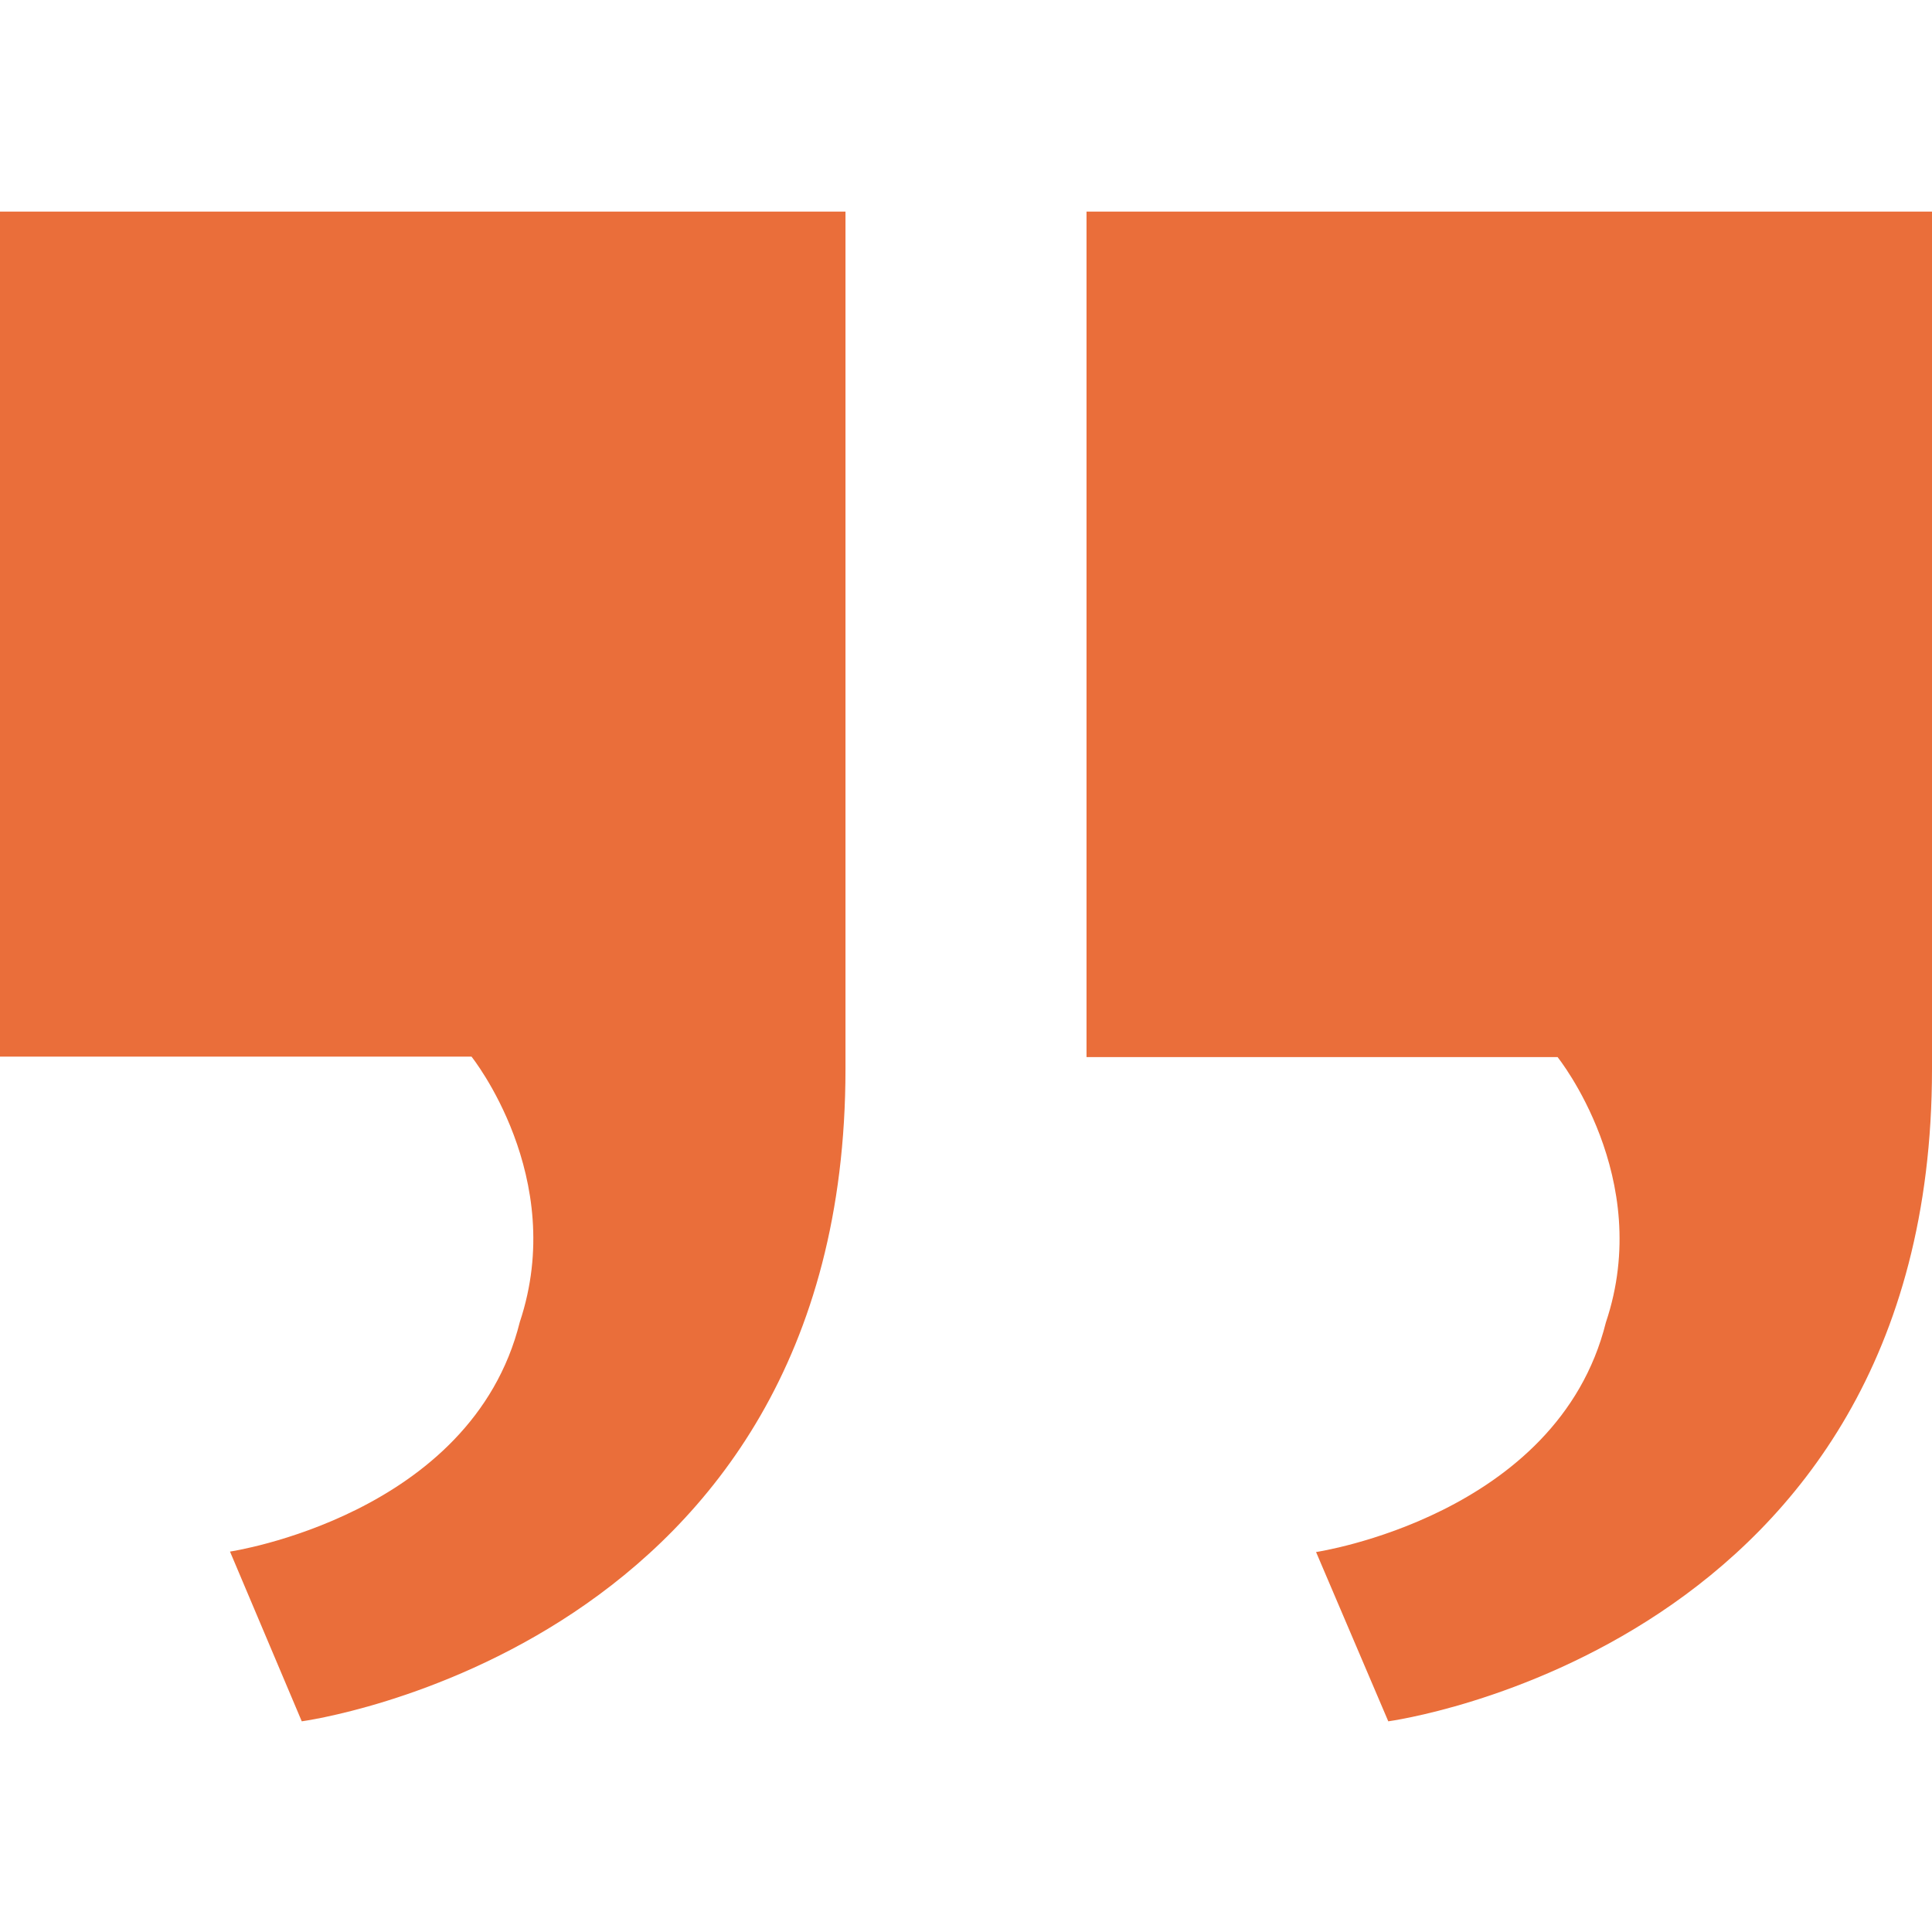
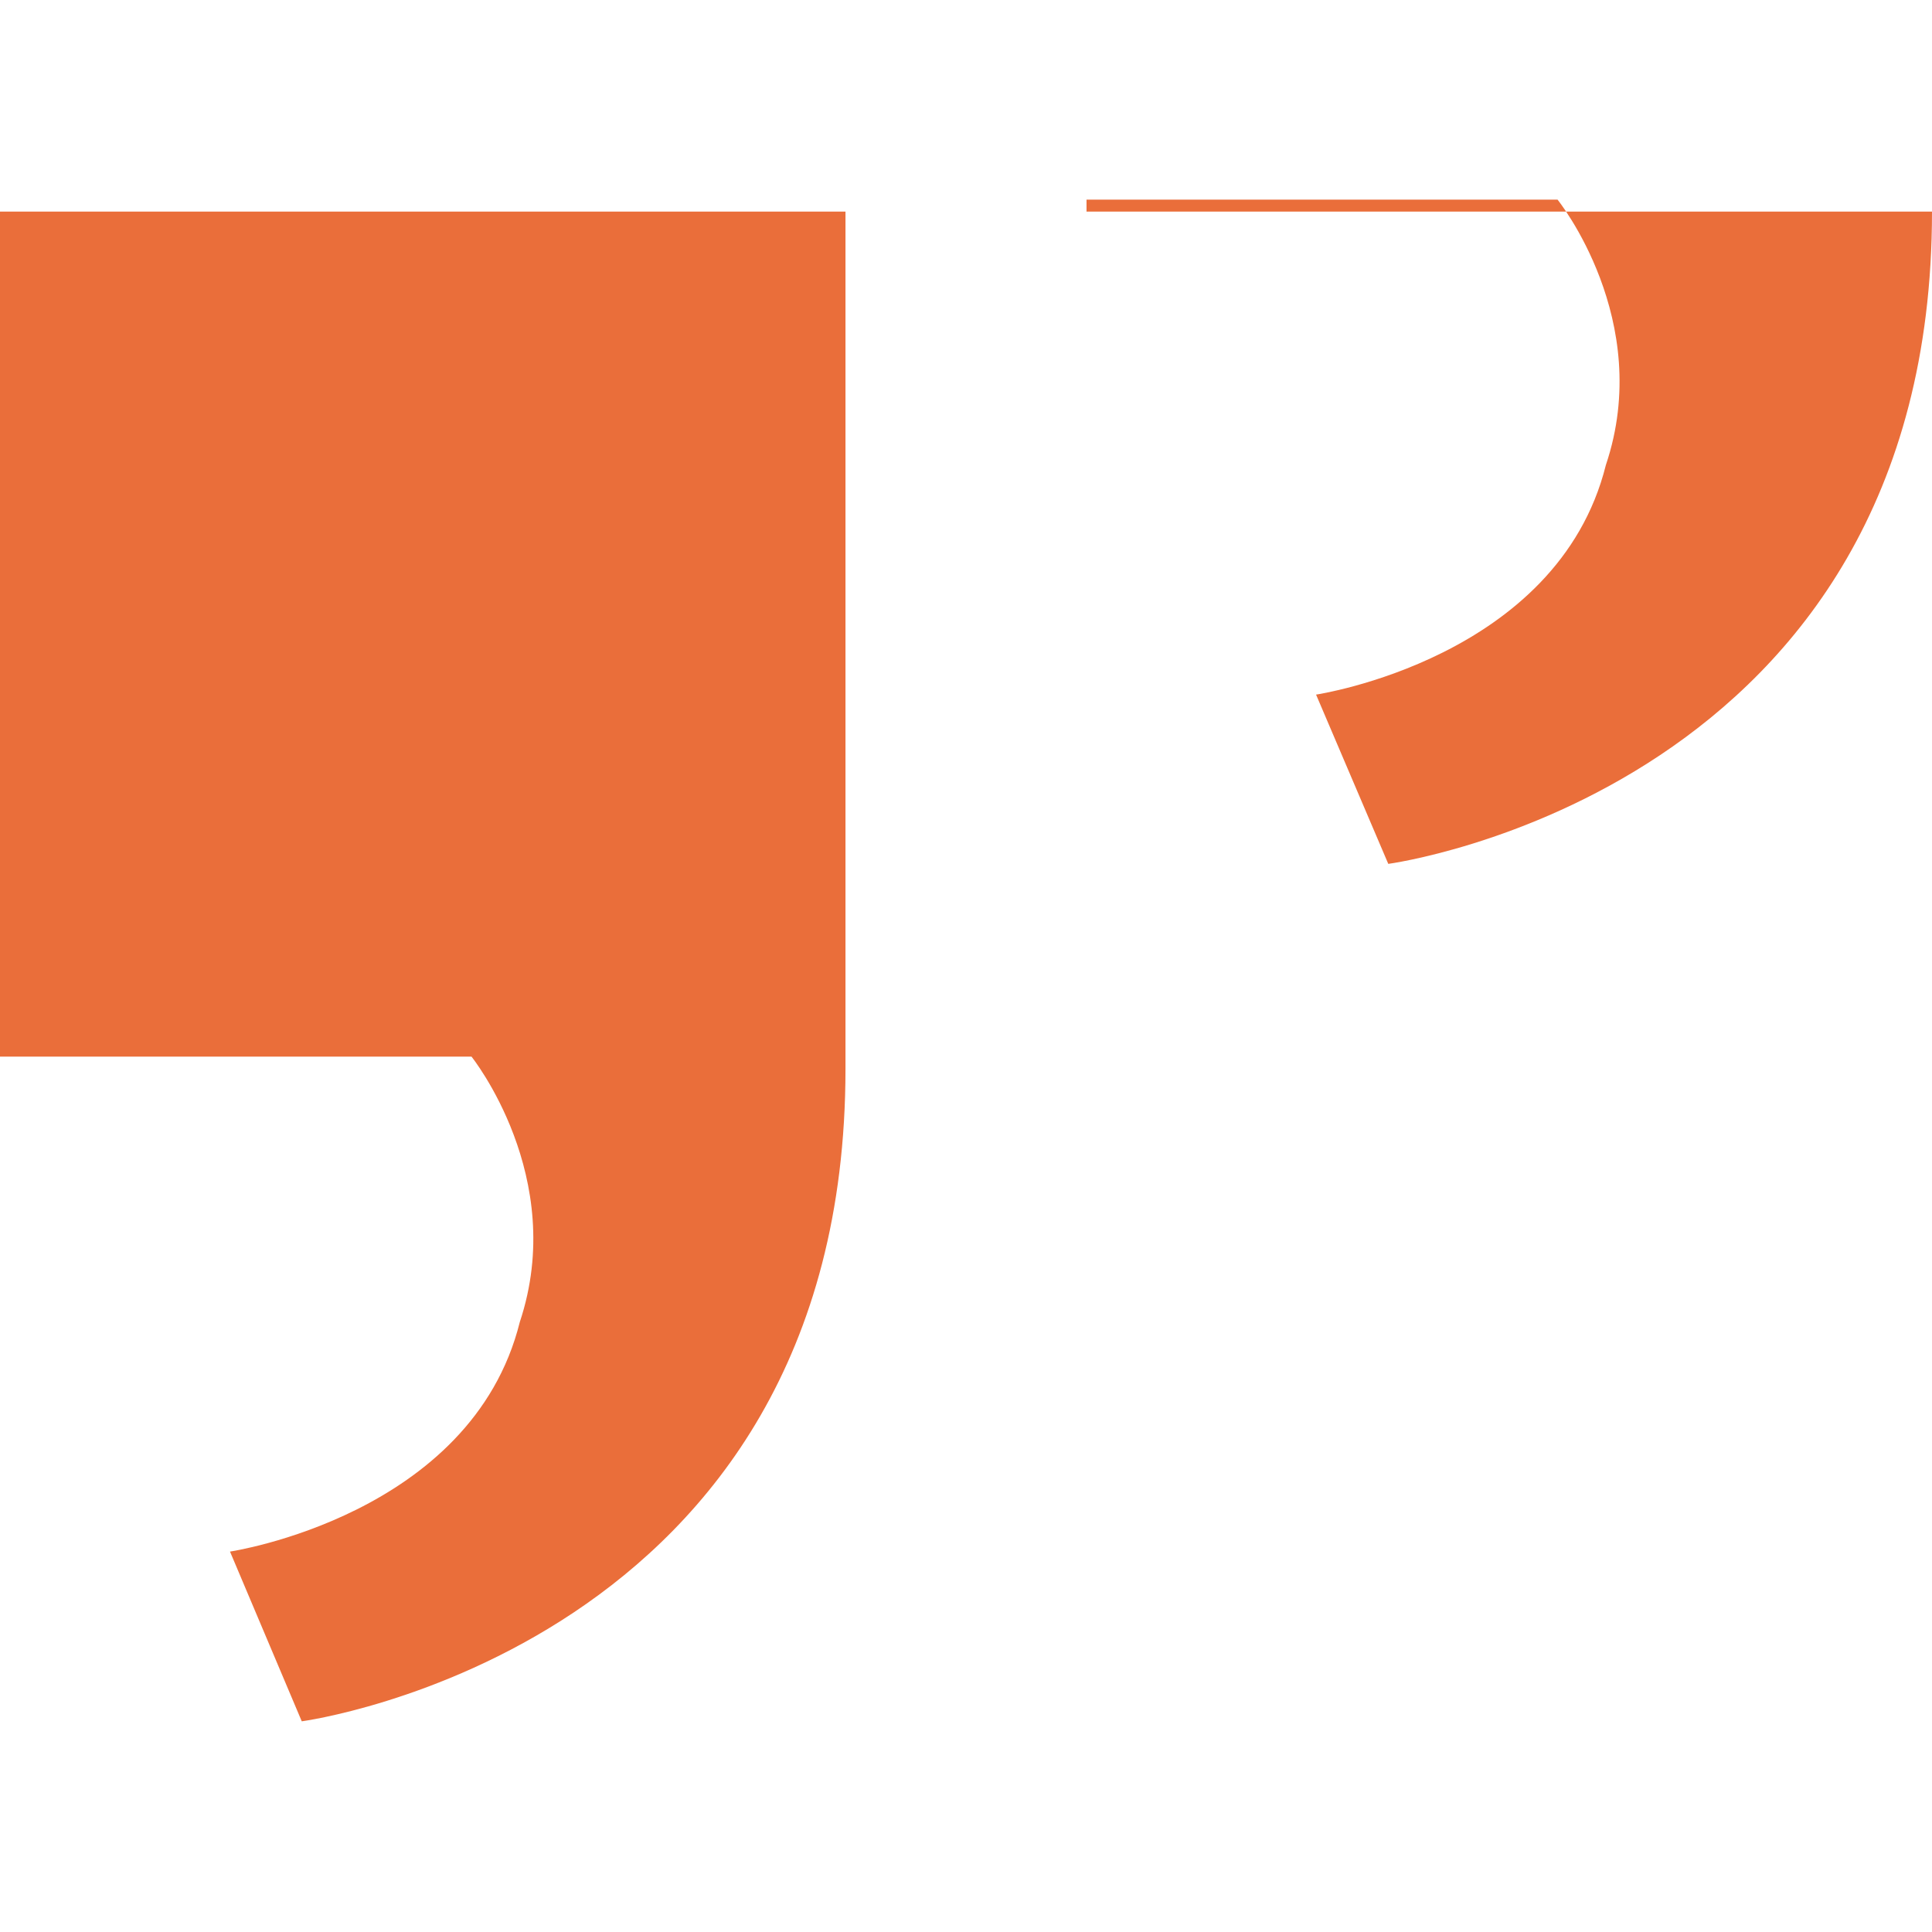
<svg xmlns="http://www.w3.org/2000/svg" width="42" height="42">
  <g fill="#EA6E3A">
-     <path d="M23.62 22.97V4.6H42v18.64c0 12.6-11.82 14.18-11.82 14.18l-1.57-3.68s5.25-.78 6.3-4.99c1.06-3.15-1.05-5.77-1.05-5.77H23.62zm0 0M0 22.97V4.6h18.38v18.64c0 12.6-11.82 14.18-11.82 14.18L5 33.73s5.25-.78 6.3-4.99c1.05-3.15-1.05-5.77-1.05-5.77H0zm0 0" />
+     <path d="M23.62 22.97V4.6H42c0 12.6-11.82 14.18-11.82 14.18l-1.57-3.68s5.25-.78 6.3-4.99c1.06-3.15-1.05-5.77-1.05-5.77H23.62zm0 0M0 22.97V4.6h18.38v18.64c0 12.6-11.82 14.18-11.82 14.18L5 33.73s5.25-.78 6.3-4.99c1.05-3.15-1.05-5.77-1.05-5.77H0zm0 0" />
  </g>
</svg>